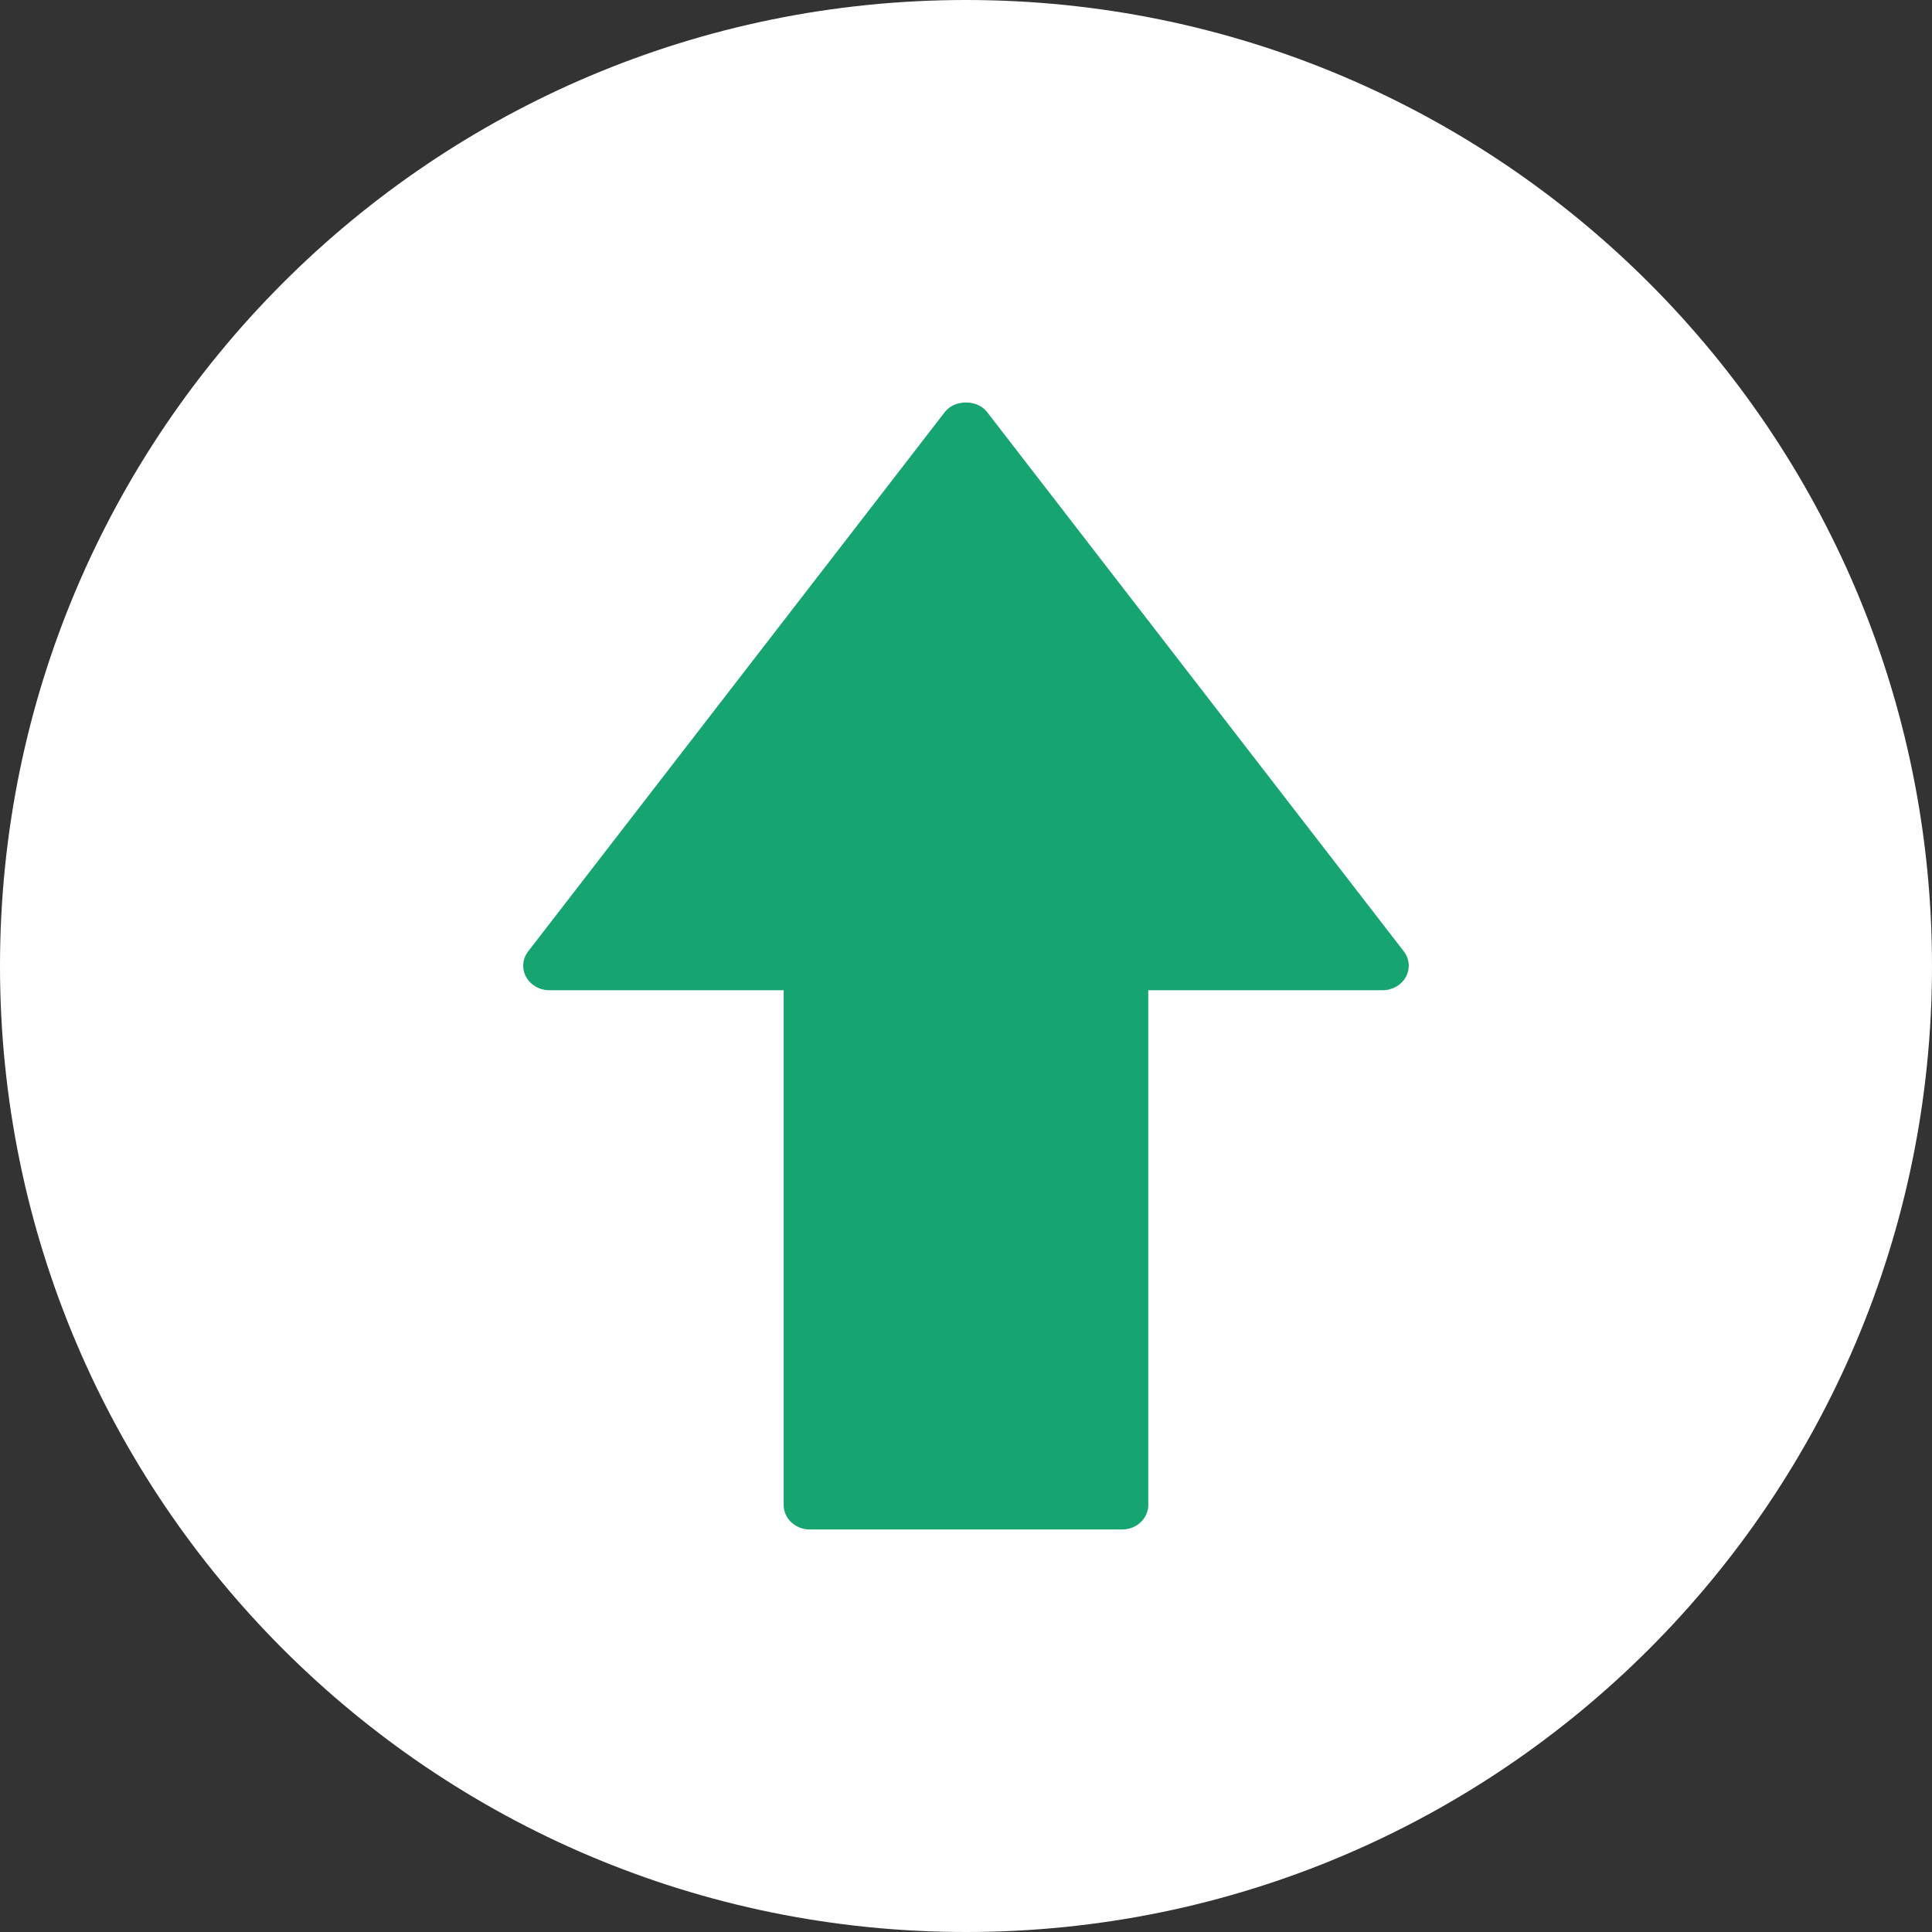
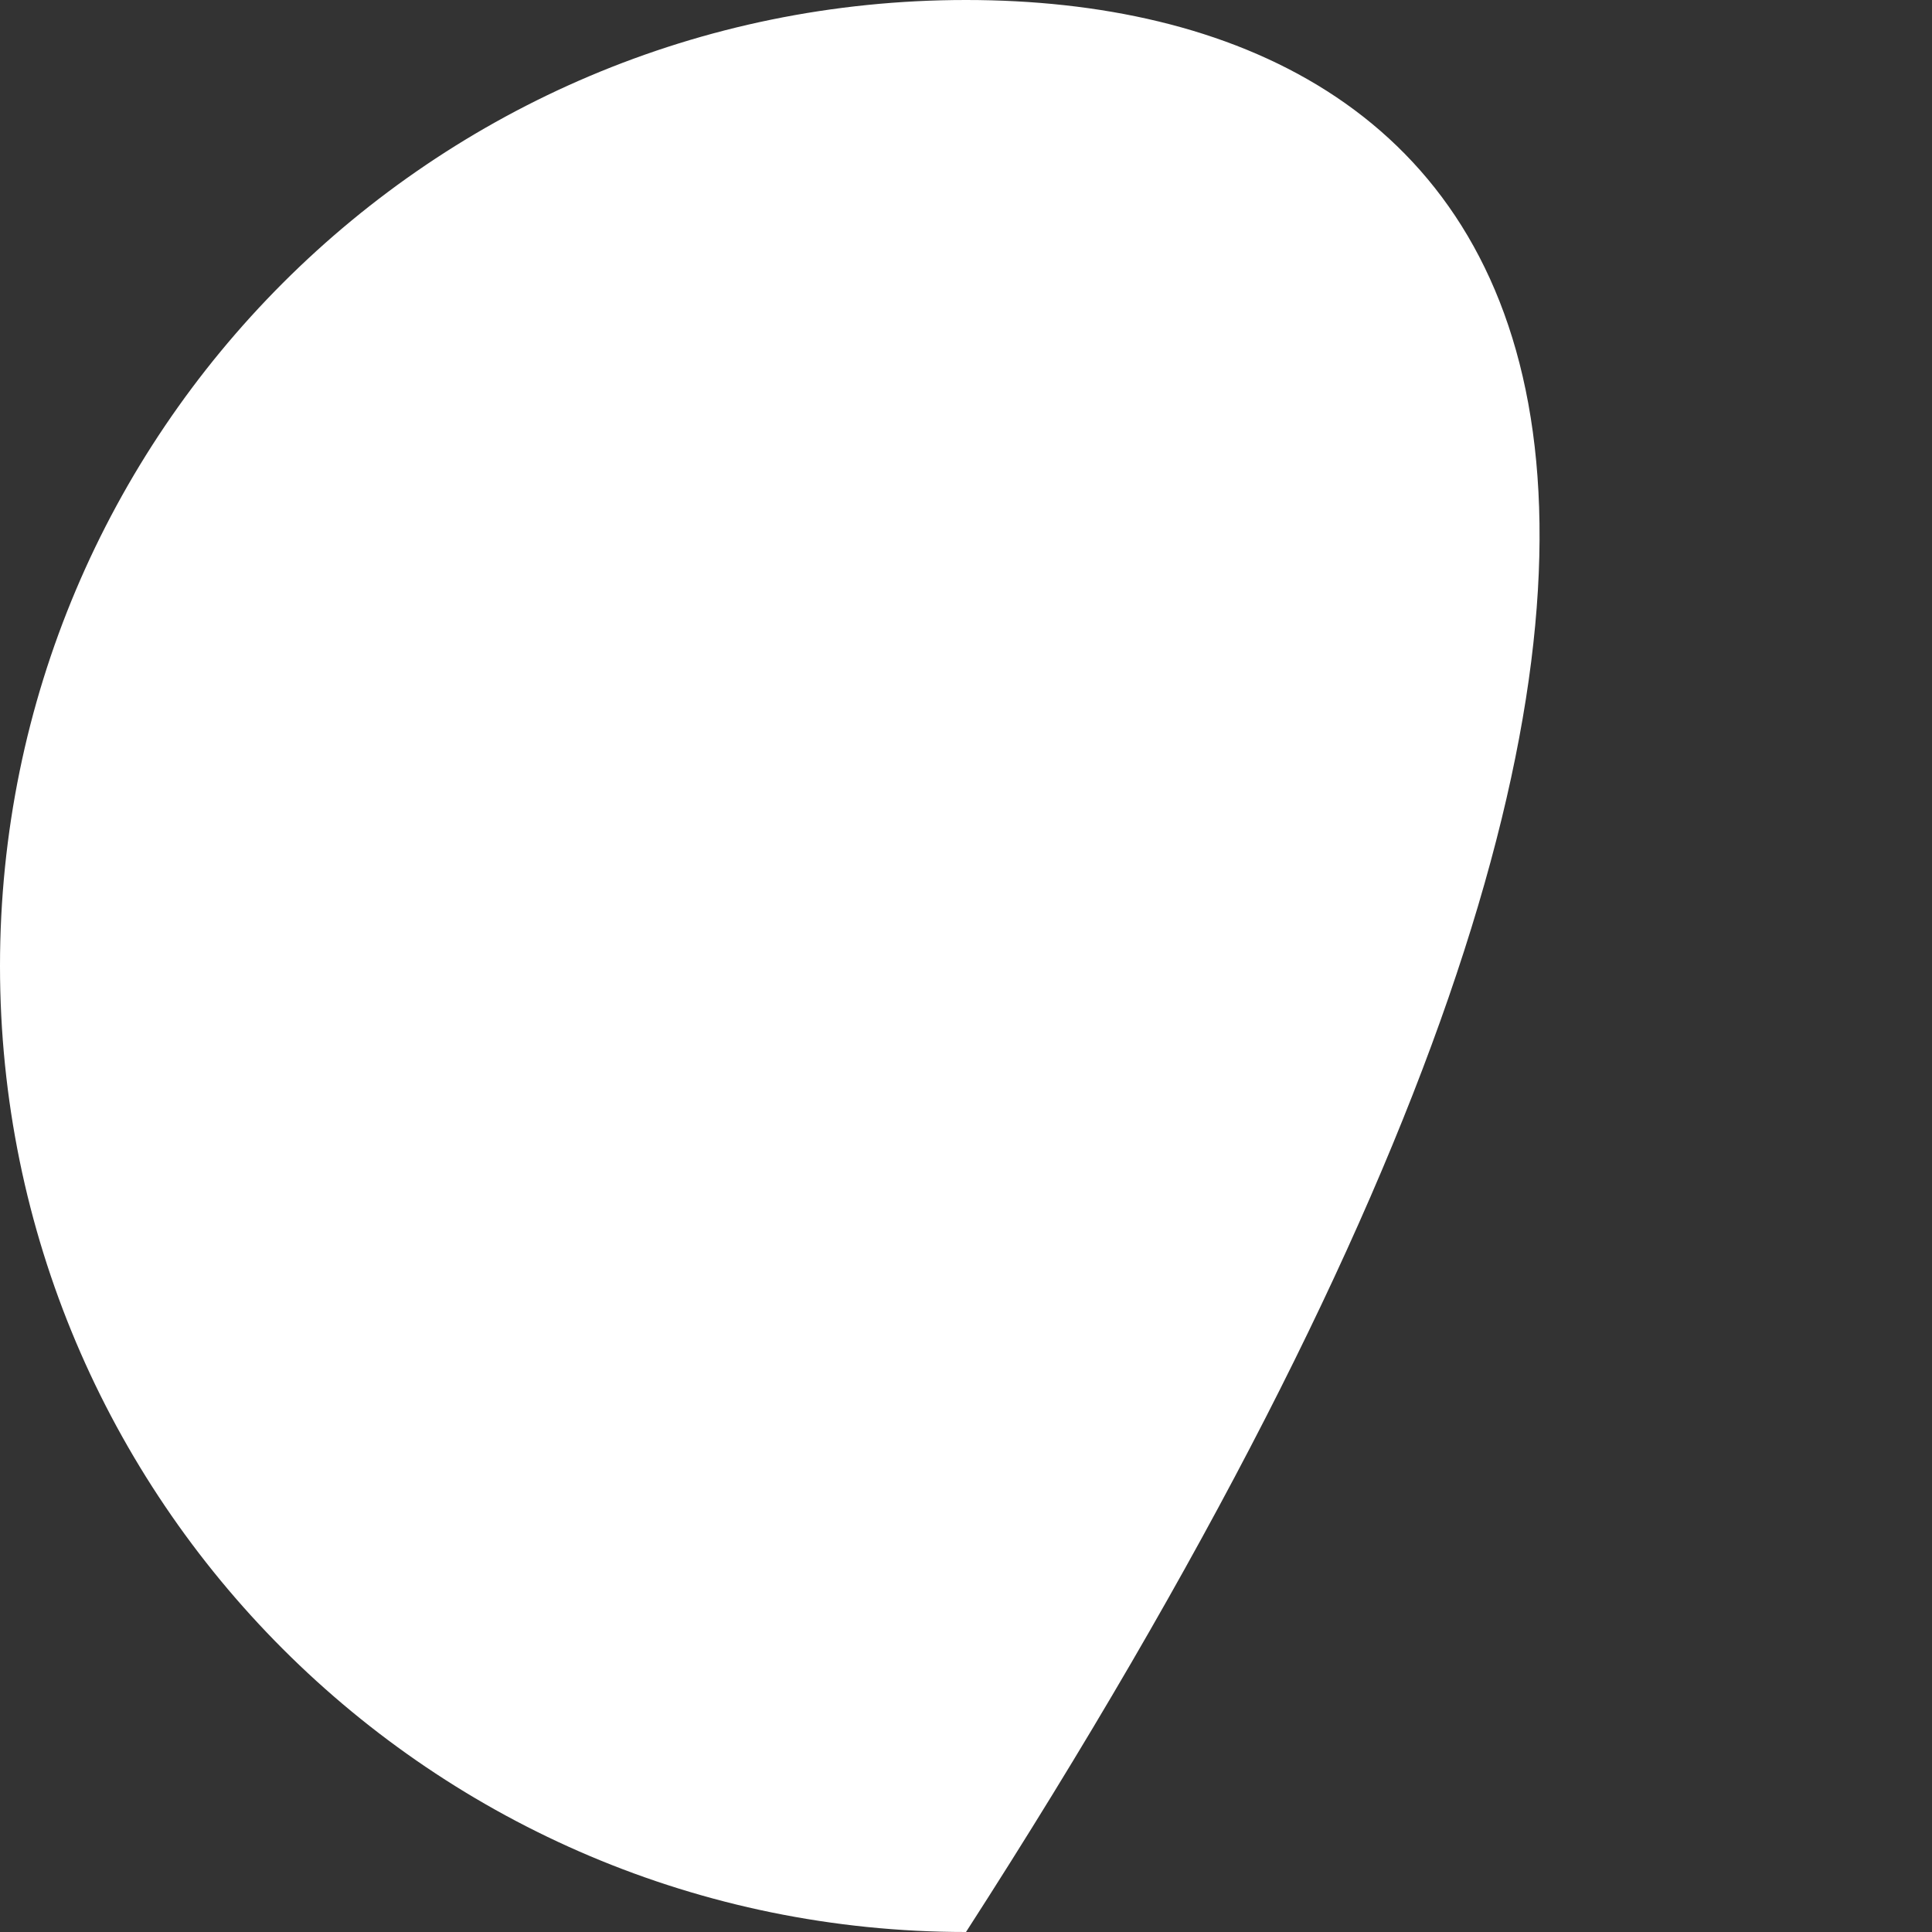
<svg xmlns="http://www.w3.org/2000/svg" width="26" height="26" viewBox="0 0 26 26" fill="none">
  <rect x="0" y="0" width="26" height="26" fill="#333333" stroke="none" />
-   <path fill-rule="evenodd" clip-rule="evenodd" d="M13 26C20.18 26 26 20.18 26 13C26 5.82 20.18 0 13 0C5.82 0 0 5.82 0 13C0 20.18 5.82 26 13 26Z" fill="white" />
-   <path d="M7.392 13.326H10.546V20.253C10.546 20.435 10.704 20.583 10.897 20.583H15.103C15.296 20.583 15.453 20.435 15.453 20.253V13.326H18.608C18.739 13.326 18.86 13.256 18.92 13.146C18.98 13.035 18.969 12.902 18.891 12.802L13.283 5.544C13.151 5.374 12.848 5.374 12.716 5.544L7.109 12.802C7.031 12.902 7.02 13.035 7.079 13.146C7.14 13.256 7.26 13.326 7.392 13.326Z" fill="#16A571" />
+   <path fill-rule="evenodd" clip-rule="evenodd" d="M13 26C26 5.82 20.18 0 13 0C5.82 0 0 5.82 0 13C0 20.18 5.82 26 13 26Z" fill="white" />
</svg>